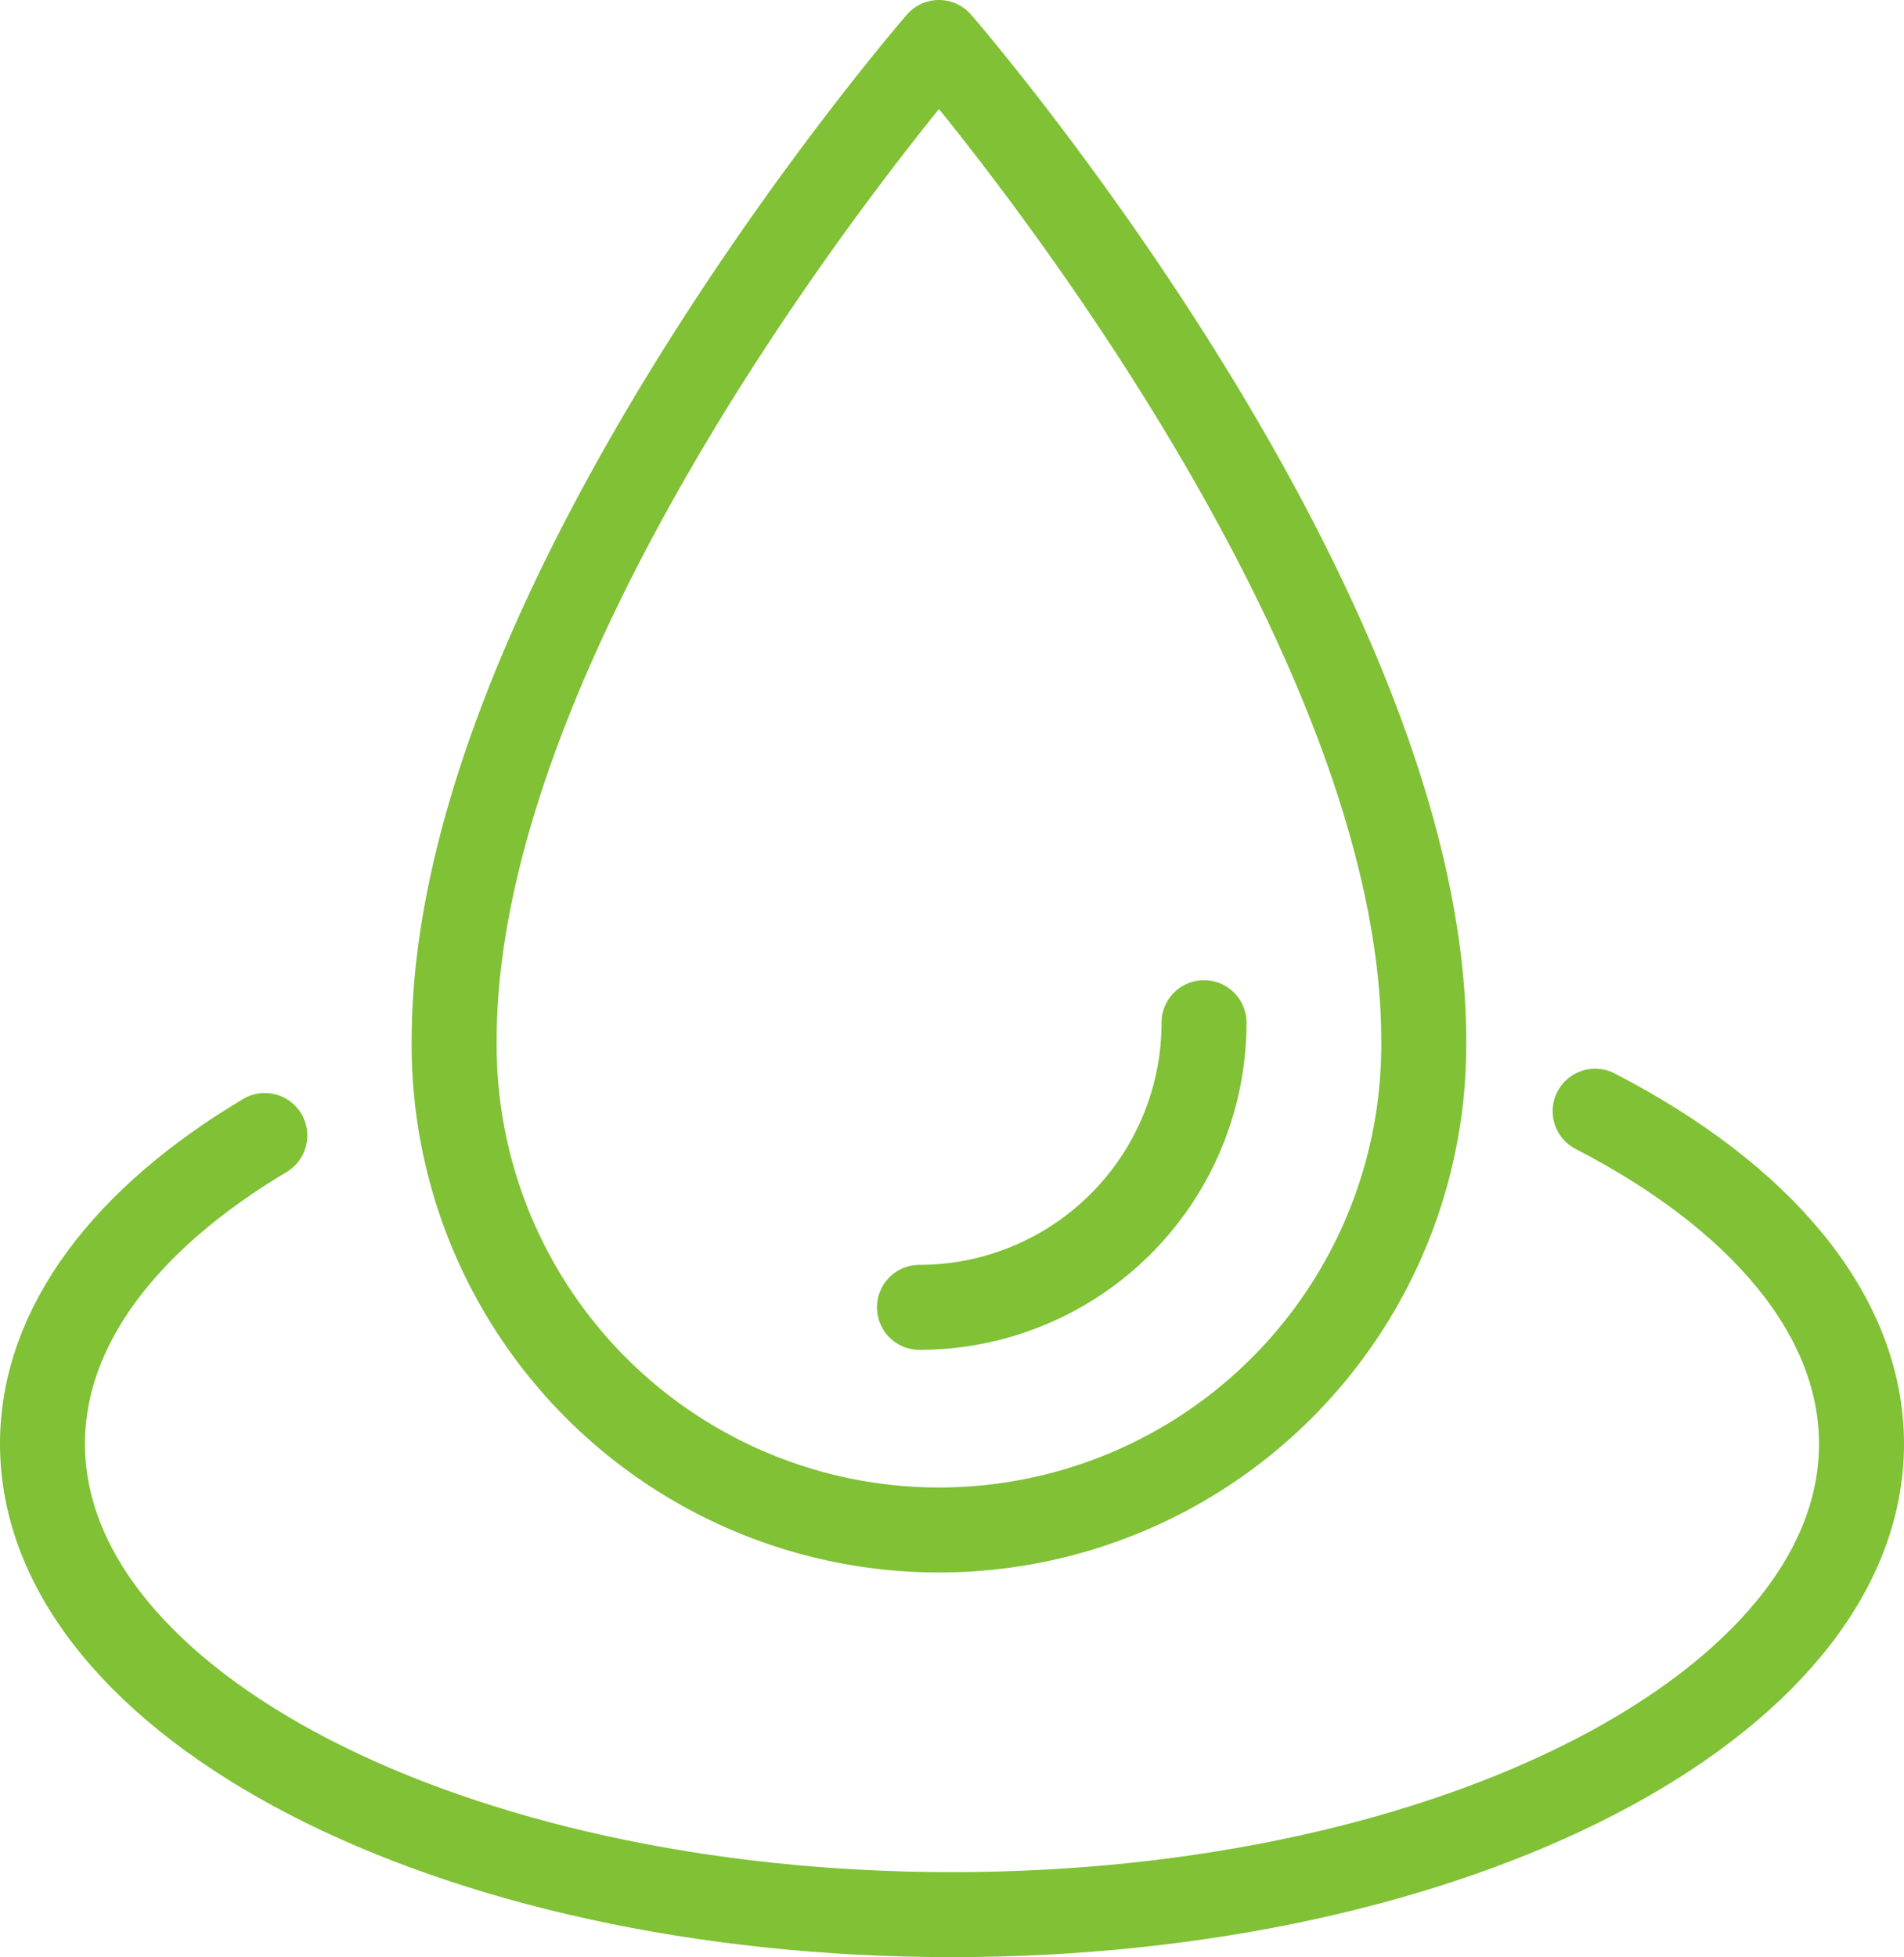
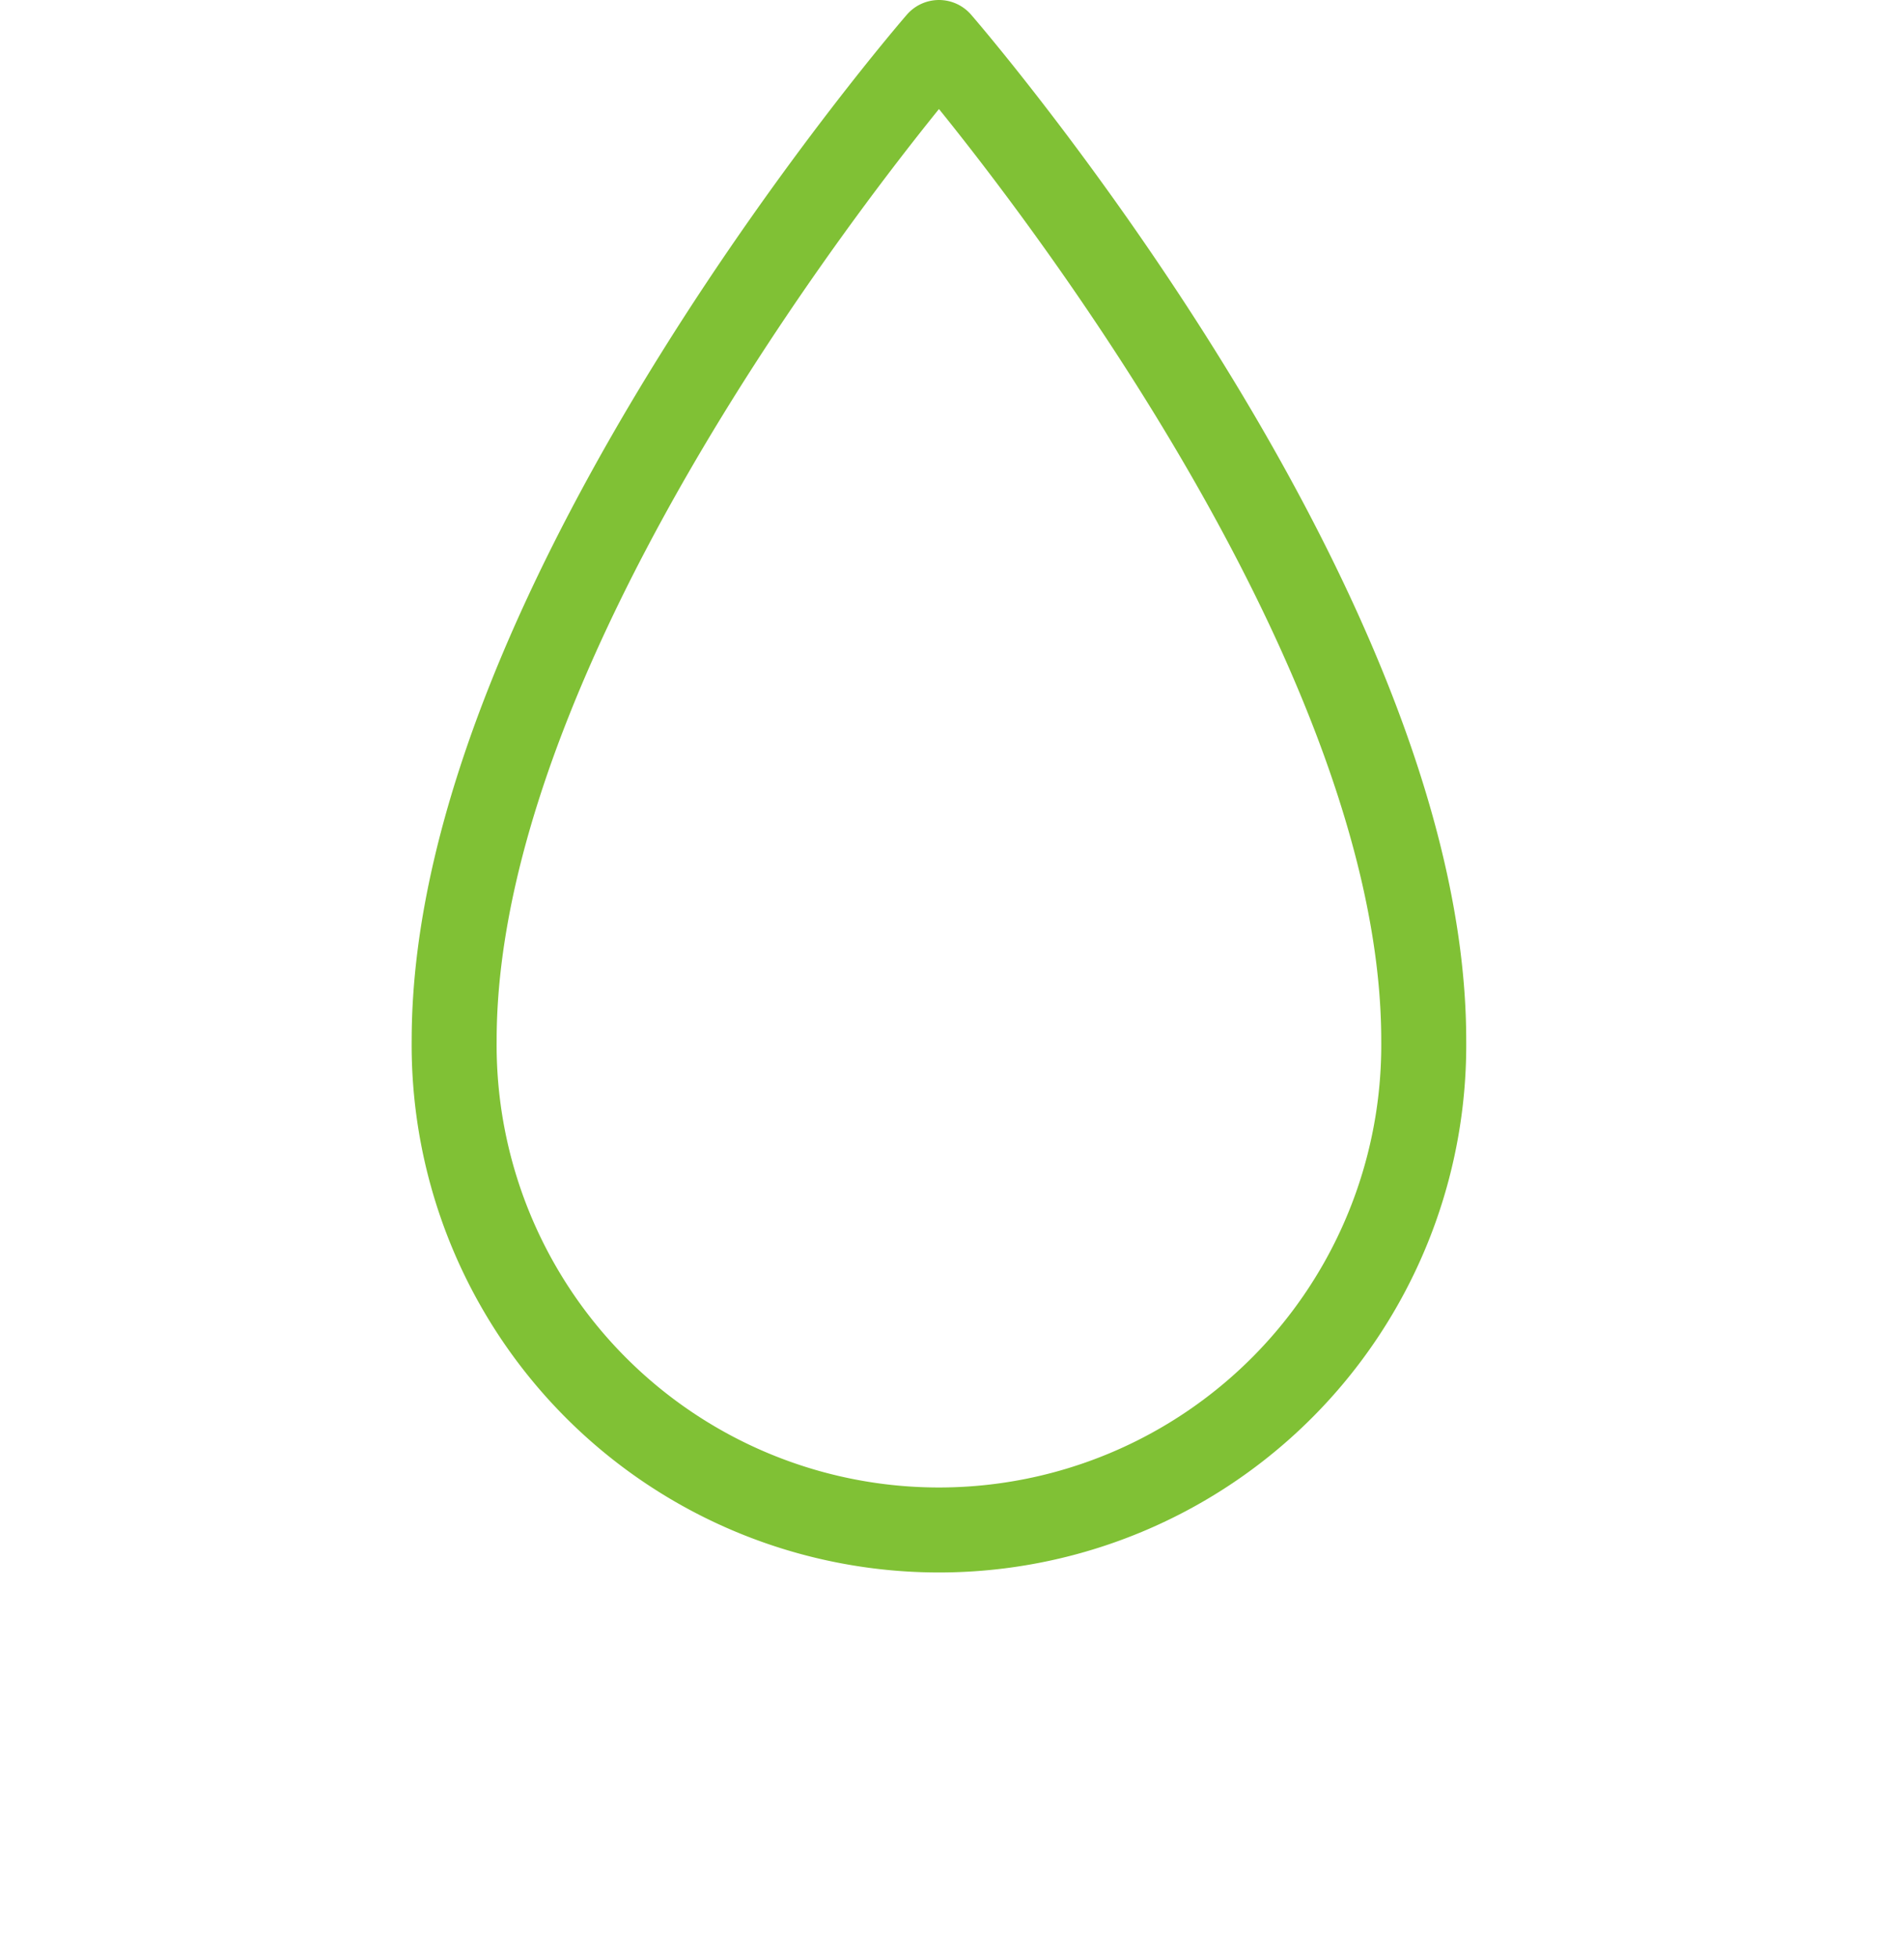
<svg xmlns="http://www.w3.org/2000/svg" width="40.334" height="41.45" viewBox="0 0 40.334 41.45">
  <g id="Group_15970" data-name="Group 15970" transform="translate(-4789.28 -319.576)">
    <path id="Path_19877" data-name="Path 19877" d="M83.088,7.476S72.818,19.3,72.818,28.608a10.27,10.27,0,1,0,20.539,0C93.357,19.3,83.088,7.476,83.088,7.476Z" transform="translate(4726.083 313)" fill="none" stroke="#80c135" stroke-linecap="round" stroke-linejoin="round" stroke-width="1.8" />
-     <path id="Path_19878" data-name="Path 19878" d="M40.366,177.055c3.487,1.8,5.643,4.3,5.643,7.048,0,5.505-8.626,9.968-19.267,9.968S7.475,189.608,7.475,184.1c0-2.5,1.776-4.781,4.71-6.53" transform="translate(4782.705 166.055)" fill="none" stroke="#80c135" stroke-linecap="round" stroke-linejoin="round" stroke-width="1.8" />
-     <path id="Path_19879" data-name="Path 19879" d="M146.66,169.038a6.028,6.028,0,0,0,6.028-6.028" transform="translate(4662.098 178.226)" fill="none" stroke="#80c135" stroke-linecap="round" stroke-linejoin="round" stroke-width="1.8" />
  </g>
</svg>